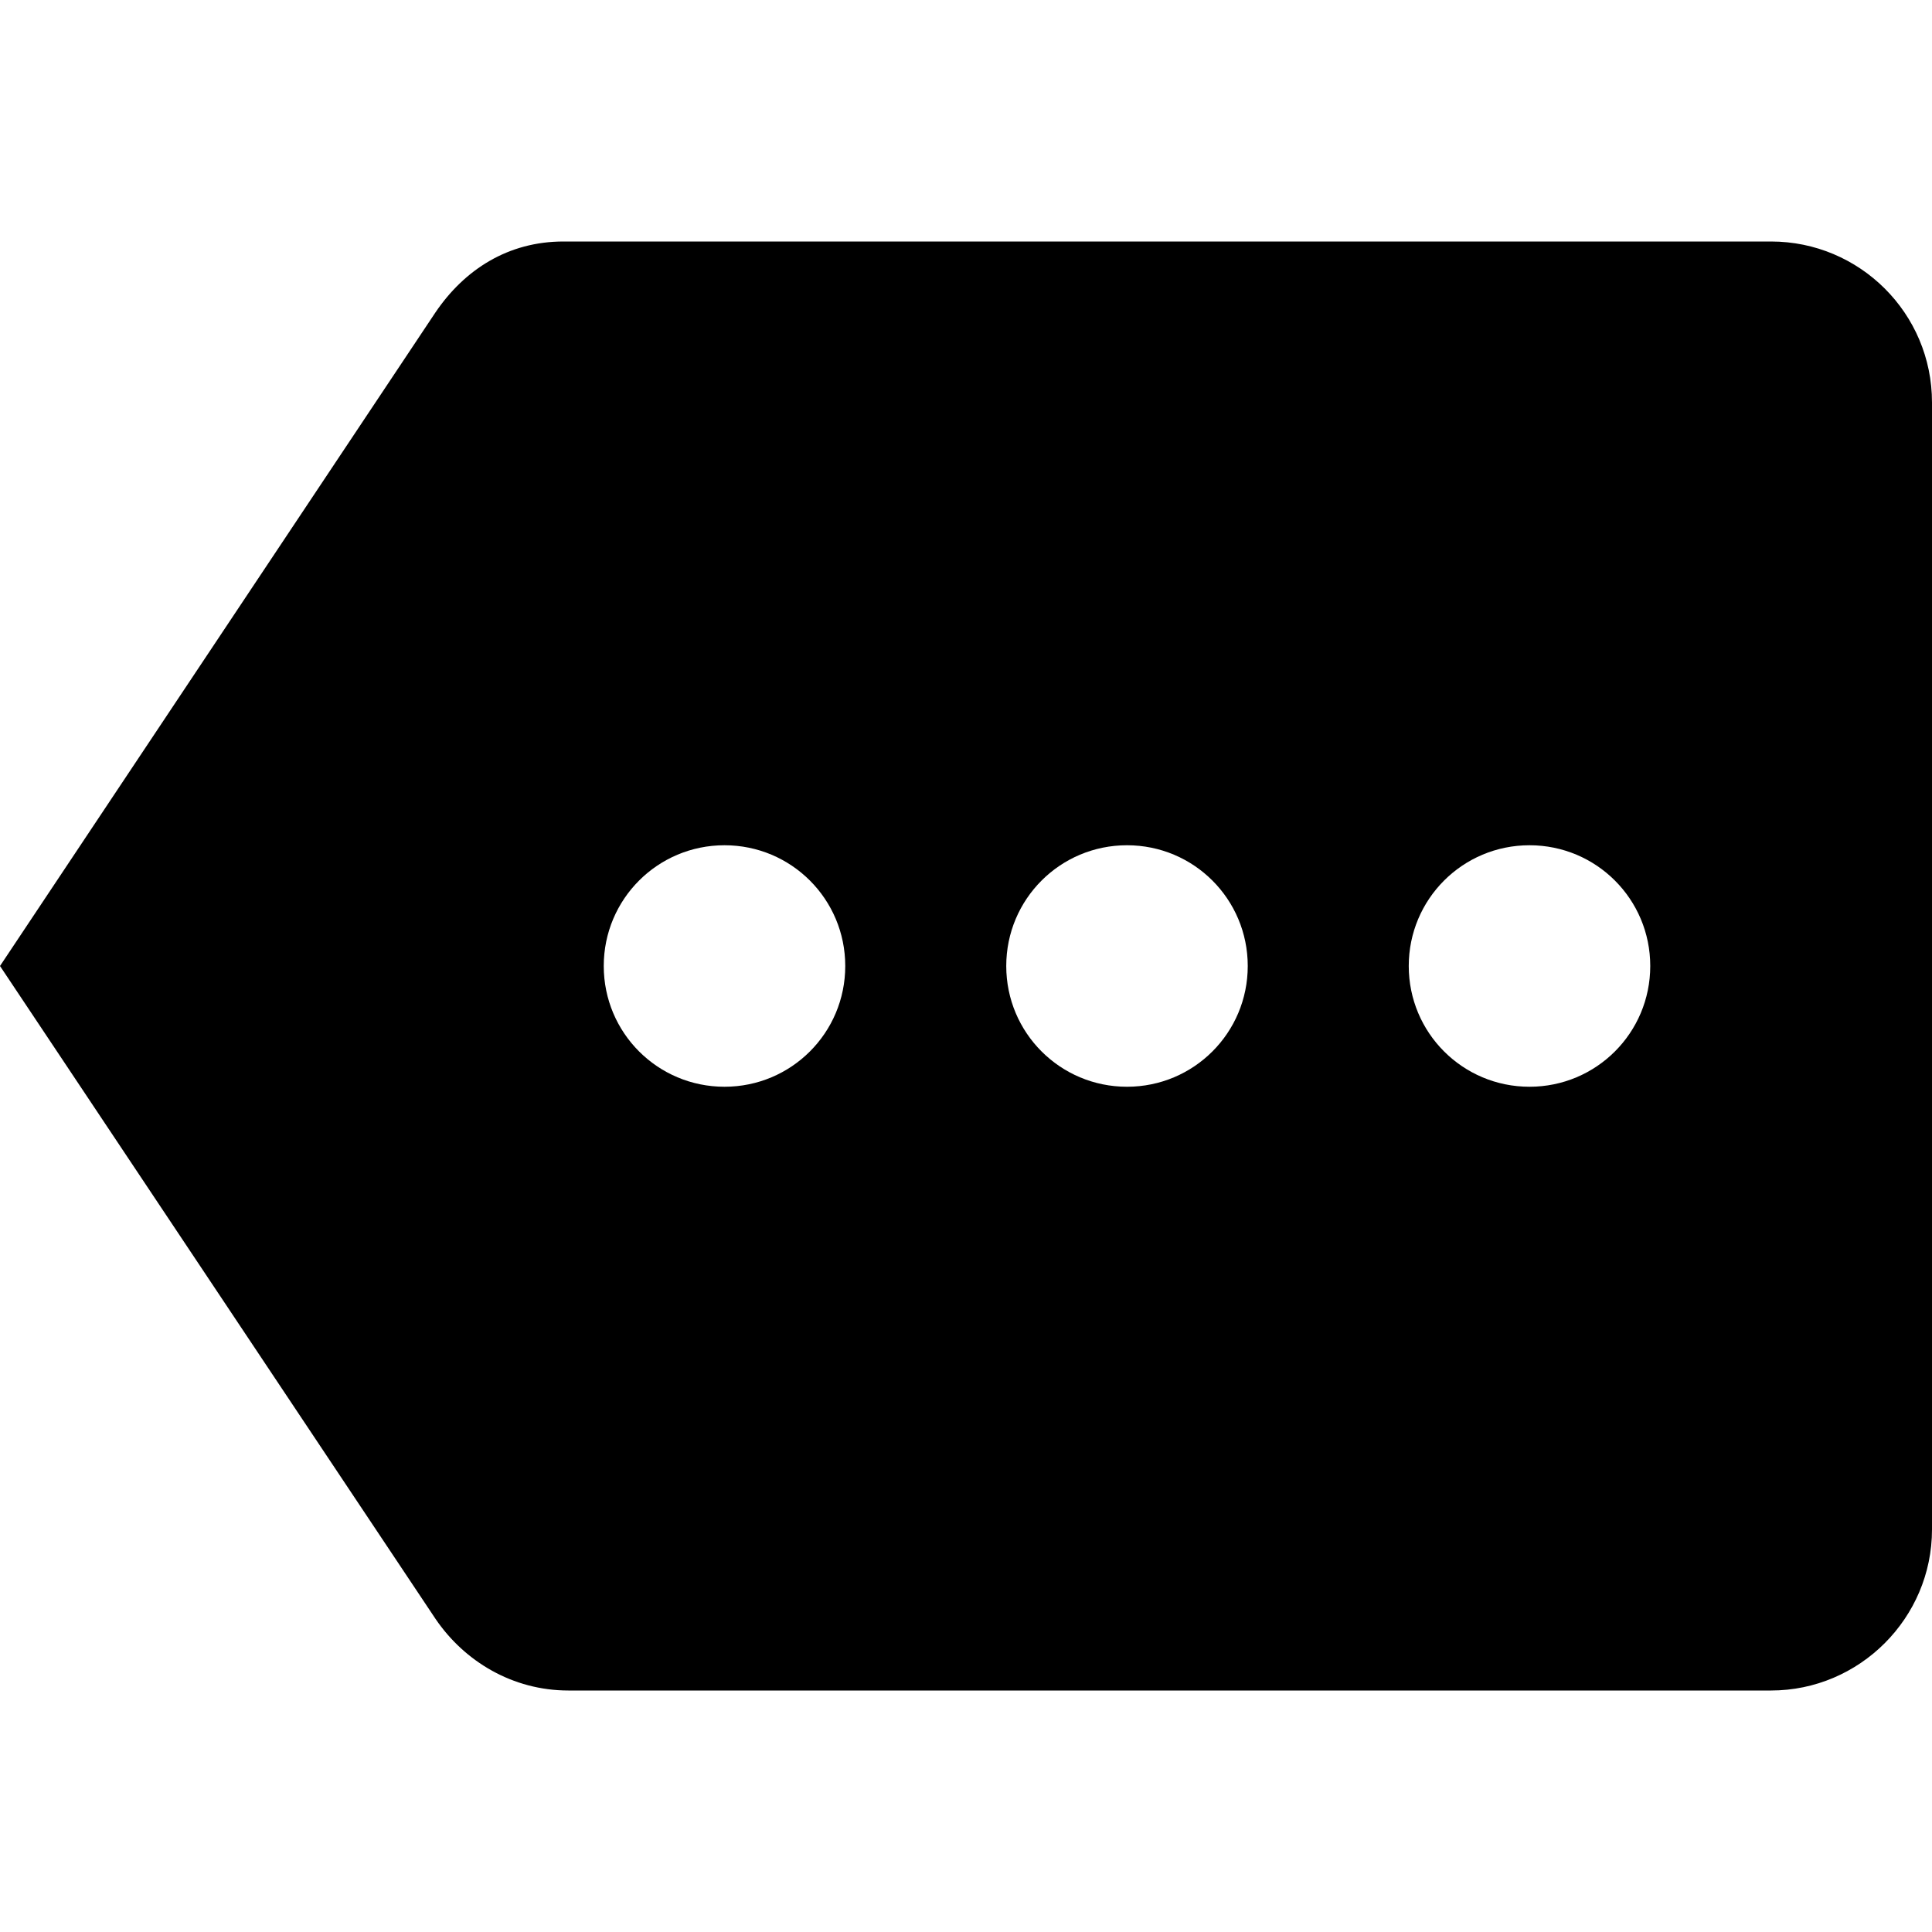
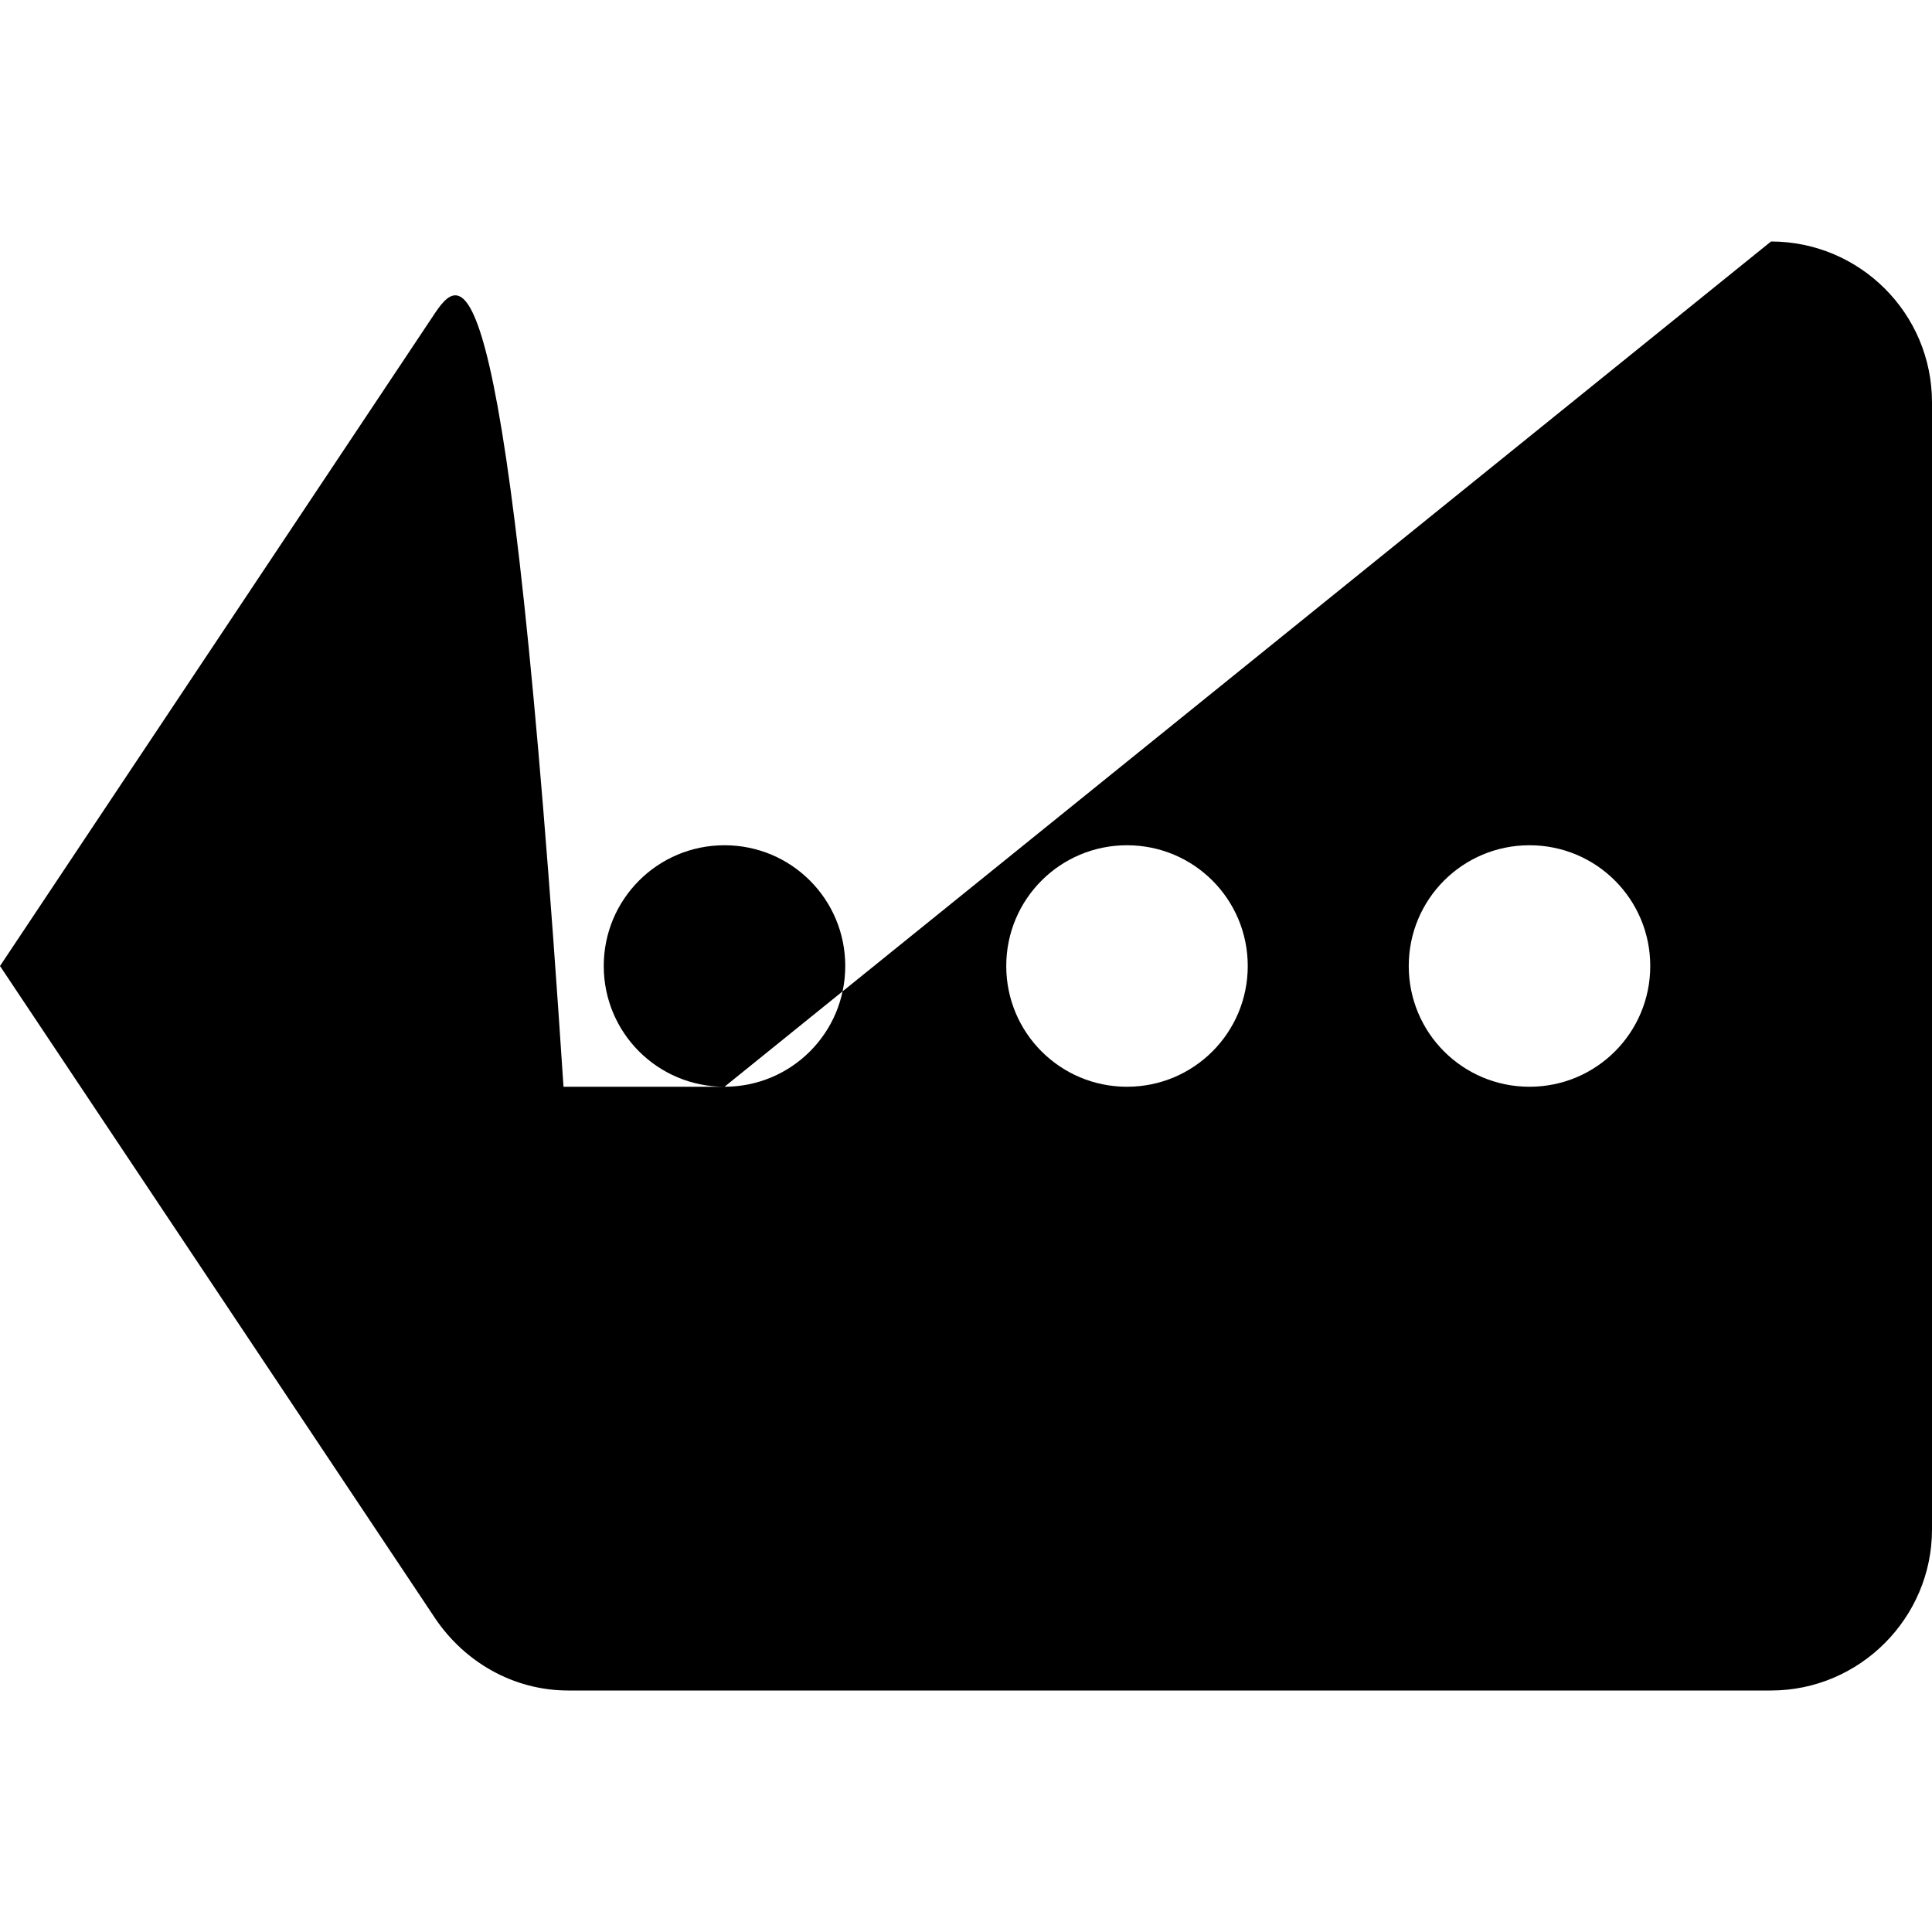
<svg xmlns="http://www.w3.org/2000/svg" version="1.1" width="24" height="24" viewBox="0 0 24 24">
-   <path d="M19,13.5C18.17,13.5 17.5,12.83 17.5,12C17.5,11.17 18.17,10.5 19,10.5C19.83,10.5 20.5,11.17 20.5,12C20.5,12.83 19.83,13.5 19,13.5M14,13.5C13.17,13.5 12.5,12.83 12.5,12C12.5,11.17 13.17,10.5 14,10.5C14.83,10.5 15.5,11.17 15.5,12C15.5,12.83 14.83,13.5 14,13.5M9,13.5C8.17,13.5 7.5,12.83 7.5,12C7.5,11.17 8.17,10.5 9,10.5C9.83,10.5 10.5,11.17 10.5,12C10.5,12.83 9.83,13.5 9,13.5M22,3H7C6.31,3 5.77,3.35 5.41,3.88L0,12L5.41,20.11C5.77,20.64 6.37,21 7.06,21H22C23.1,21 24,20.1 24,19V5C24,3.89 23.1,3 22,3Z" />
+   <path d="M19,13.5C18.17,13.5 17.5,12.83 17.5,12C17.5,11.17 18.17,10.5 19,10.5C19.83,10.5 20.5,11.17 20.5,12C20.5,12.83 19.83,13.5 19,13.5M14,13.5C13.17,13.5 12.5,12.83 12.5,12C12.5,11.17 13.17,10.5 14,10.5C14.83,10.5 15.5,11.17 15.5,12C15.5,12.83 14.83,13.5 14,13.5M9,13.5C8.17,13.5 7.5,12.83 7.5,12C7.5,11.17 8.17,10.5 9,10.5C9.83,10.5 10.5,11.17 10.5,12C10.5,12.83 9.83,13.5 9,13.5H7C6.31,3 5.77,3.35 5.41,3.88L0,12L5.41,20.11C5.77,20.64 6.37,21 7.06,21H22C23.1,21 24,20.1 24,19V5C24,3.89 23.1,3 22,3Z" />
</svg>